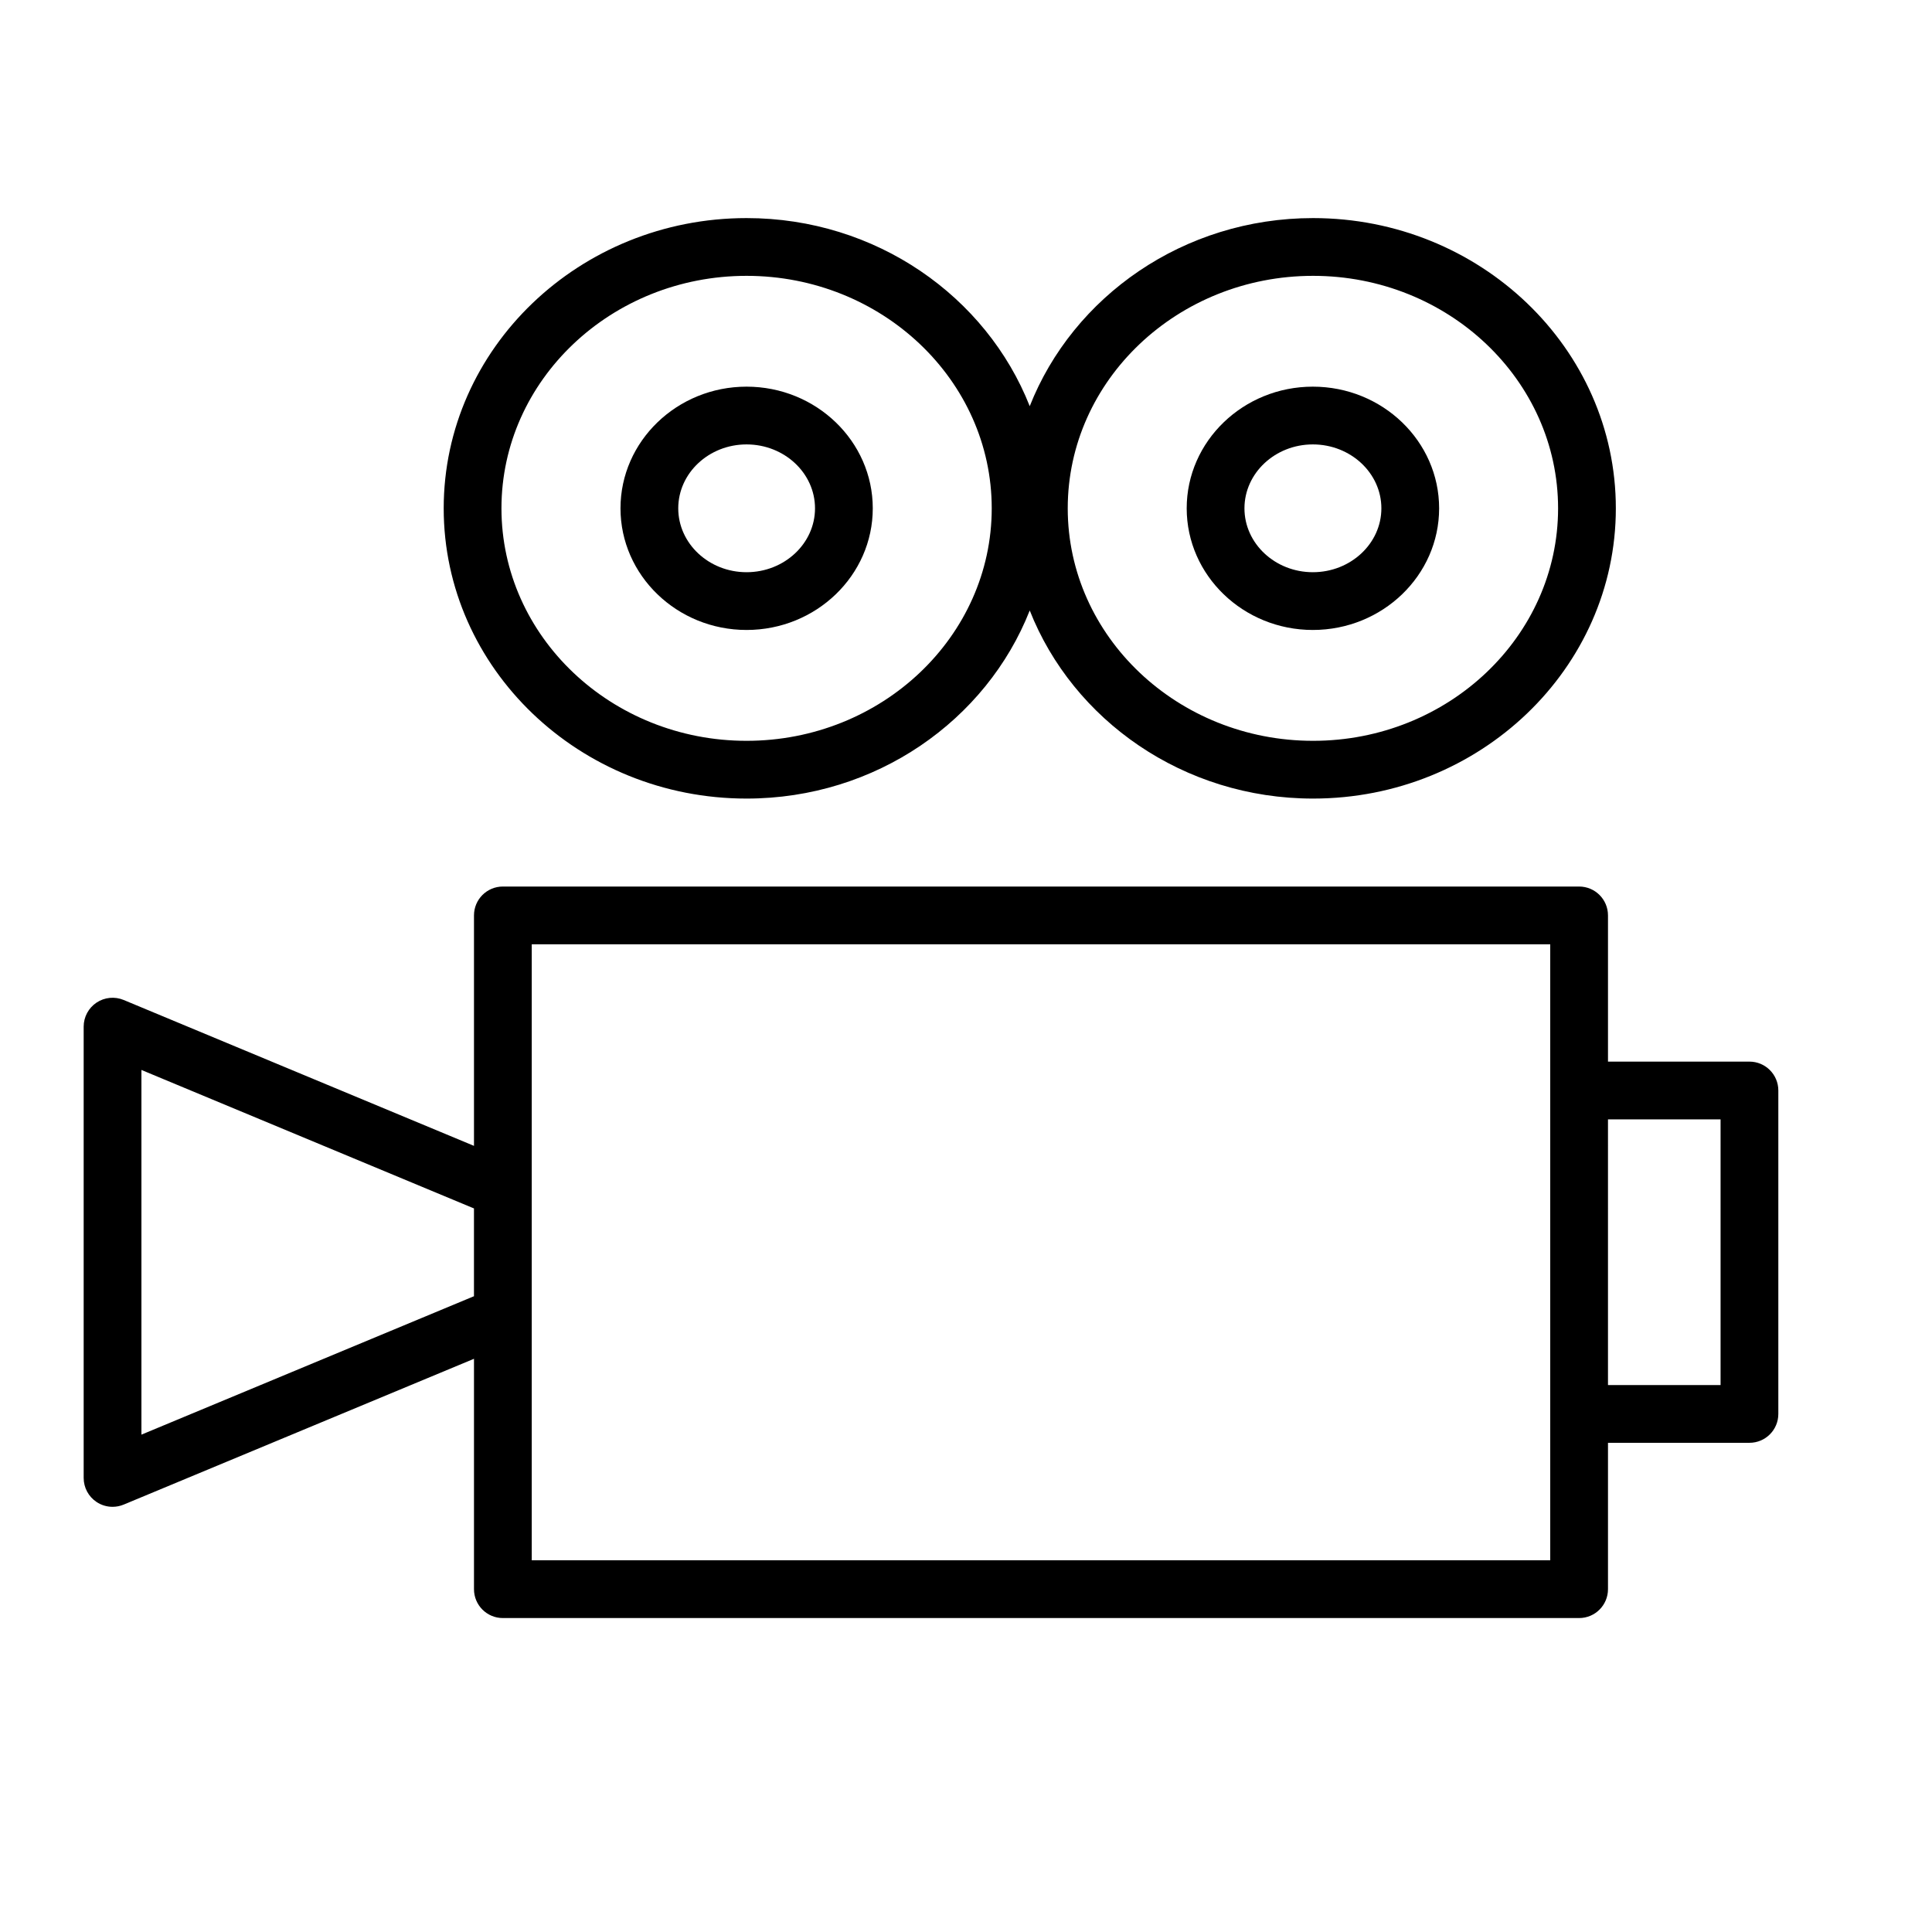
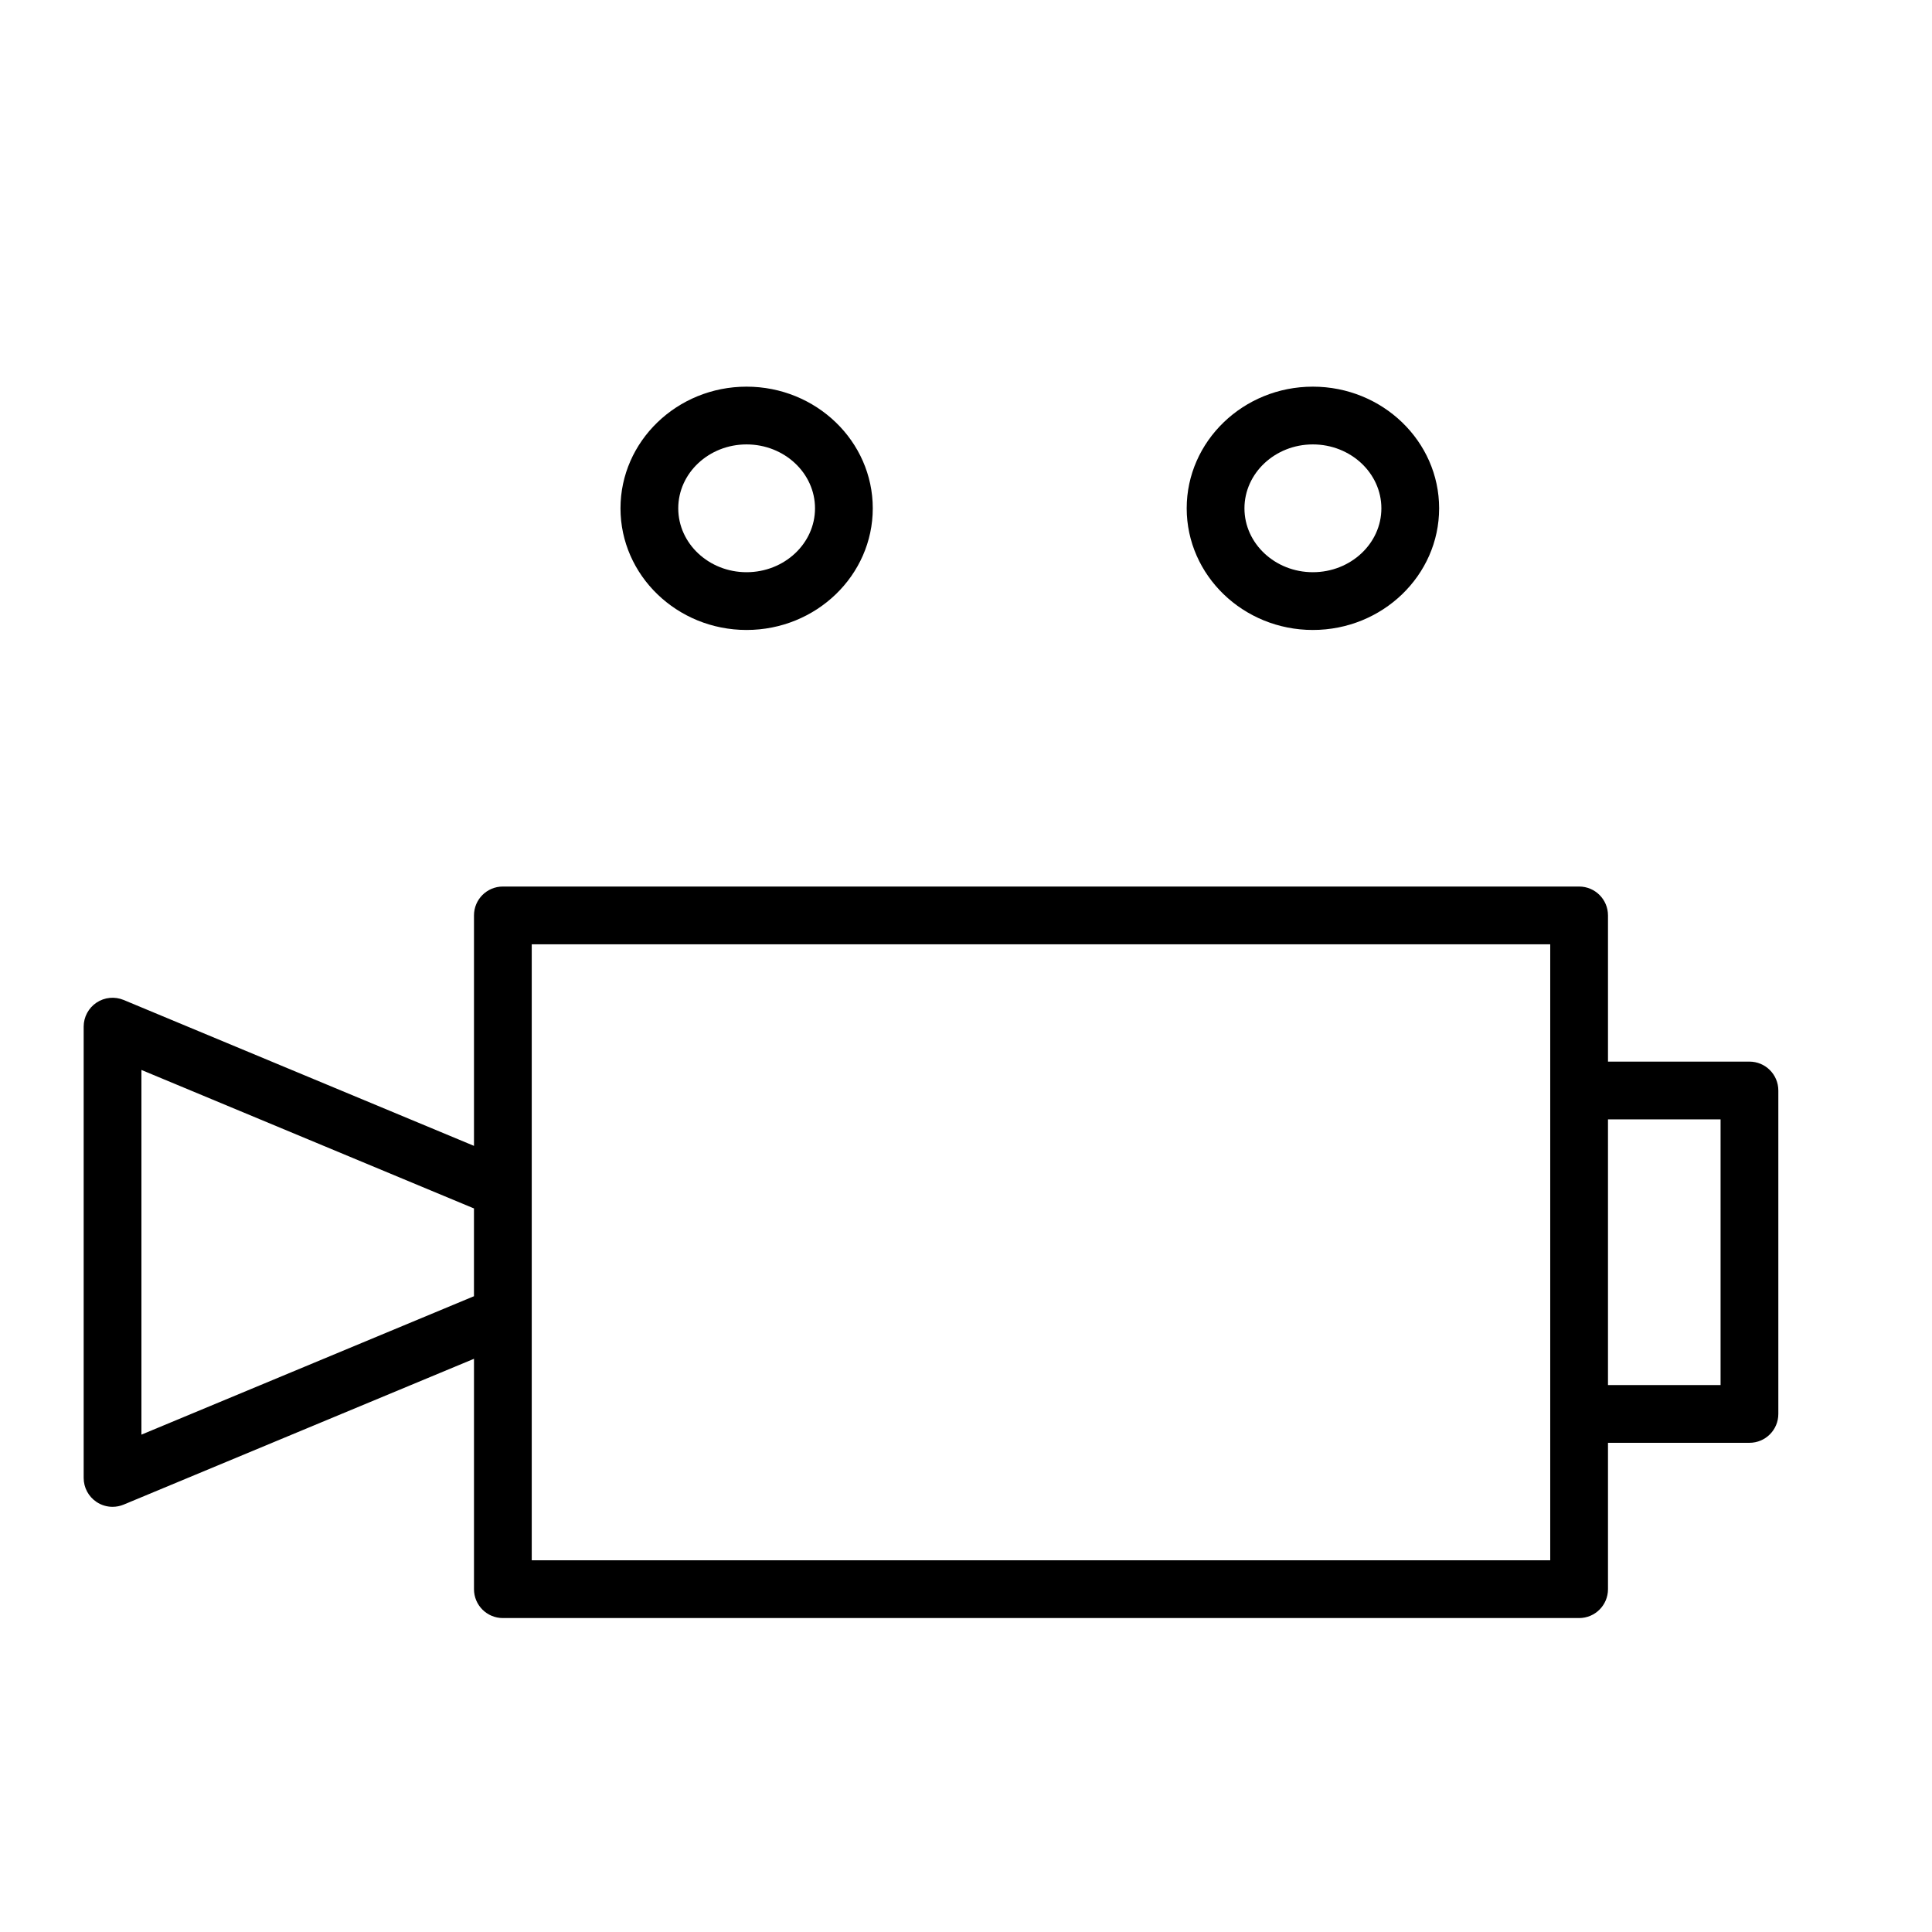
<svg xmlns="http://www.w3.org/2000/svg" version="1.1" id="Layer_1" x="0px" y="0px" viewBox="0 0 100.353 100.352" style="enable-background:new 0 0 100.353 100.352;" xml:space="preserve">
  <g>
-     <path d="M38.778,41.48c6.725,0,12.462-4.071,14.709-9.77c2.249,5.699,7.988,9.77,14.717,9.77c8.672,0,15.727-6.763,15.727-15.076   s-7.055-15.076-15.727-15.076c-6.728,0-12.468,4.071-14.717,9.77c-2.248-5.699-7.984-9.77-14.709-9.77   c-8.674,0-15.731,6.763-15.731,15.076S30.104,41.48,38.778,41.48z M68.204,14.328c7.018,0,12.727,5.417,12.727,12.076   S75.222,38.48,68.204,38.48c-7.026,0-12.743-5.417-12.743-12.076S61.178,14.328,68.204,14.328z M38.778,14.328   c7.022,0,12.735,5.417,12.735,12.076S45.8,38.48,38.778,38.48c-7.02,0-12.731-5.417-12.731-12.076S31.758,14.328,38.778,14.328z" />
    <path d="M90.871,55.143h-7.348v-7.594c0-0.829-0.671-1.5-1.5-1.5H26.12c-0.829,0-1.5,0.671-1.5,1.5v11.97L6.423,51.941   C5.96,51.749,5.432,51.8,5.014,52.078c-0.417,0.278-0.668,0.747-0.668,1.248v23.442c0,0.501,0.25,0.97,0.668,1.248   c0.25,0.167,0.54,0.252,0.832,0.252c0.195,0,0.391-0.038,0.577-0.115l18.197-7.574v11.967c0,0.829,0.671,1.5,1.5,1.5h55.903   c0.829,0,1.5-0.671,1.5-1.5v-7.603h7.348c0.829,0,1.5-0.671,1.5-1.5V56.644C92.371,55.815,91.699,55.143,90.871,55.143z    M24.587,67.342L7.346,74.519V55.576l17.233,7.177c0.013,0.005,0.027,0.007,0.04,0.012v4.568   C24.609,67.337,24.598,67.338,24.587,67.342z M80.523,81.046H27.62V49.049h52.903v7.594v16.799V81.046z M89.371,71.943h-5.848   V58.144h5.848V71.943z" />
    <path d="M38.778,32.722c3.615,0,6.556-2.834,6.556-6.318c0-3.485-2.941-6.32-6.556-6.32c-3.61,0-6.548,2.835-6.548,6.32   C32.23,29.888,35.168,32.722,38.778,32.722z M38.778,23.084c1.961,0,3.556,1.489,3.556,3.32c0,1.83-1.595,3.318-3.556,3.318   c-1.956,0-3.548-1.489-3.548-3.318C35.23,24.573,36.822,23.084,38.778,23.084z" />
    <path d="M68.192,32.722c3.617,0,6.56-2.834,6.56-6.318c0-3.485-2.942-6.32-6.56-6.32c-3.613,0-6.552,2.835-6.552,6.32   C61.641,29.888,64.579,32.722,68.192,32.722z M68.192,23.084c1.963,0,3.56,1.489,3.56,3.32c0,1.83-1.597,3.318-3.56,3.318   c-1.958,0-3.552-1.489-3.552-3.318C64.641,24.573,66.234,23.084,68.192,23.084z" />
  </g>
</svg>